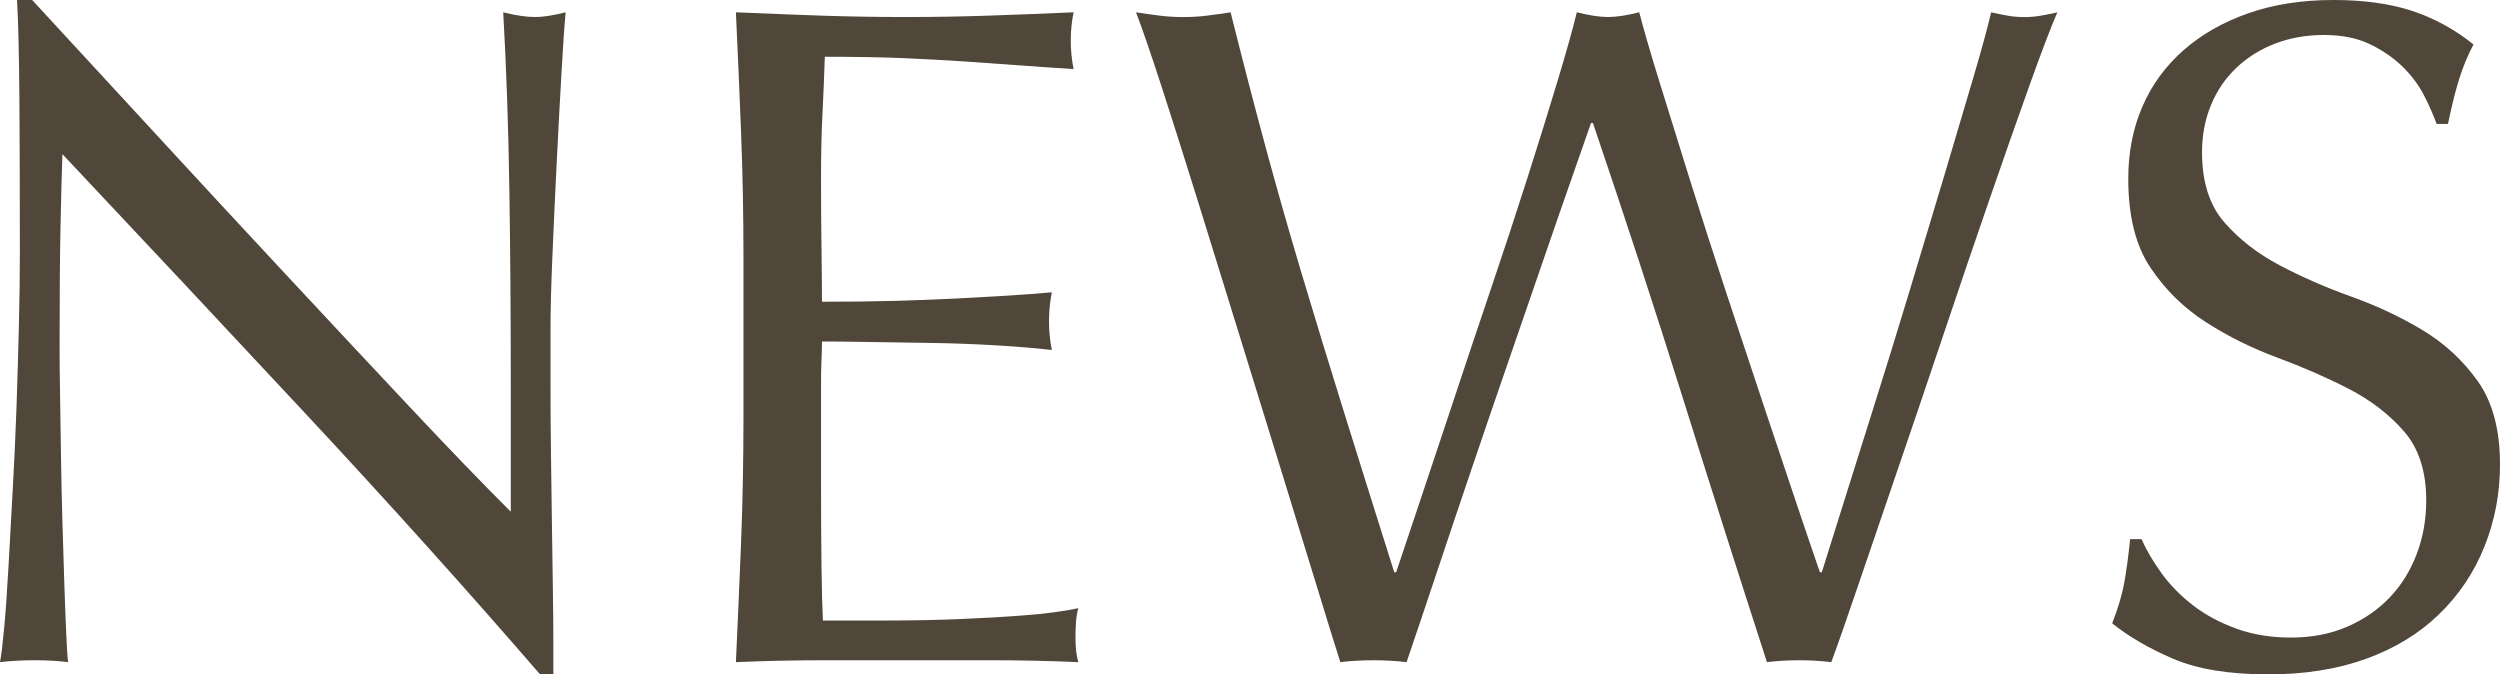
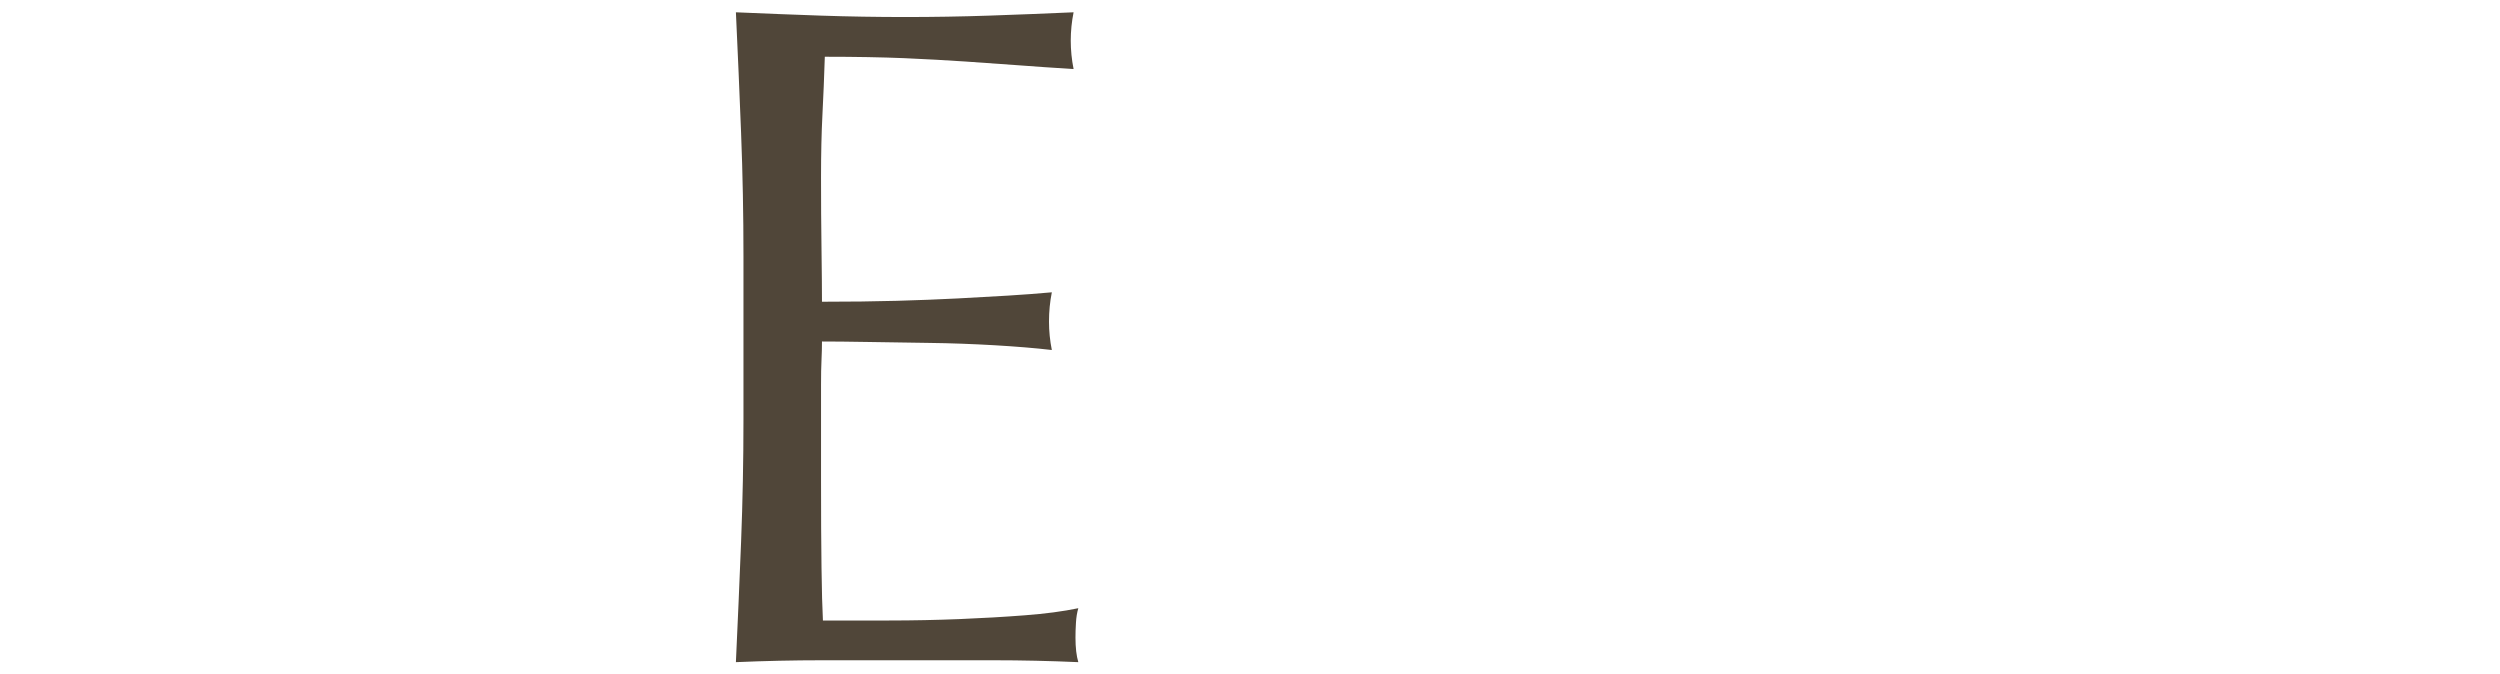
<svg xmlns="http://www.w3.org/2000/svg" id="_レイヤー_2" data-name="レイヤー 2" viewBox="0 0 74.004 19.964">
  <defs>
    <style>
      .cls-1 {
        fill: #504639;
      }
    </style>
  </defs>
  <g id="_レイヤー_2-2" data-name="レイヤー 2">
    <g>
-       <path class="cls-1" d="M9.128,12.334c-2.427-2.604-4.854-5.194-7.28-7.771-.019.523-.038,1.224-.056,2.101-.019.878-.028,2.072-.028,3.584,0,.392.004.878.014,1.456.009.579.018,1.186.028,1.82.009.635.023,1.278.042,1.932.019.653.037,1.26.056,1.82.018.56.037,1.05.056,1.47.018.42.037.705.056.854-.299-.037-.625-.056-.98-.056-.374,0-.719.019-1.036.056.037-.187.079-.531.126-1.036.046-.504.088-1.105.126-1.806.037-.7.079-1.46.126-2.282.046-.821.084-1.642.112-2.464.028-.821.051-1.624.07-2.408.018-.783.028-1.483.028-2.1,0-1.792-.005-3.332-.014-4.62-.01-1.288-.033-2.249-.07-2.884h.448c1.138,1.232,2.356,2.553,3.654,3.962,1.297,1.409,2.585,2.8,3.864,4.172,1.278,1.372,2.492,2.67,3.64,3.893,1.148,1.223,2.151,2.264,3.01,3.121v-3.808c0-1.96-.014-3.868-.042-5.726-.028-1.857-.089-3.607-.182-5.25.373.094.69.14.952.14.224,0,.522-.046.896-.14-.038.41-.08,1.026-.126,1.848-.047.821-.094,1.699-.14,2.632-.047.934-.089,1.849-.126,2.744-.038.896-.056,1.615-.056,2.156v1.68c0,.635.004,1.298.014,1.988.009.69.018,1.386.028,2.086.009.7.019,1.354.028,1.96.009.606.014,1.134.014,1.582v.924h-.392c-2.147-2.482-4.434-5.026-6.86-7.63Z" />
      <path class="cls-1" d="M21.938,3.948c-.047-1.194-.098-2.39-.154-3.584.84.037,1.675.069,2.506.098.831.028,1.666.042,2.506.042s1.67-.014,2.492-.042c.821-.028,1.652-.061,2.492-.098-.056.279-.084.56-.084.84s.028.56.084.84c-.598-.037-1.144-.074-1.638-.112-.495-.037-1.018-.074-1.568-.111-.551-.037-1.153-.07-1.806-.099-.654-.027-1.438-.042-2.352-.042-.019.598-.042,1.167-.07,1.708-.028.542-.042,1.158-.042,1.849,0,.728.004,1.438.014,2.128.009.69.014,1.213.014,1.567.821,0,1.558-.009,2.212-.027.653-.019,1.25-.042,1.792-.07.541-.028,1.04-.056,1.498-.084.457-.028.891-.061,1.302-.098-.056.279-.084.569-.084.867,0,.28.028.561.084.841-.486-.057-1.05-.103-1.694-.141-.644-.037-1.288-.061-1.932-.069-.644-.01-1.251-.019-1.82-.028-.57-.01-1.022-.014-1.358-.014,0,.168-.005.35-.014.546-.01.195-.014.443-.014.741v2.772c0,1.064.004,1.941.014,2.632.009.691.023,1.214.042,1.568h1.96c.709,0,1.405-.015,2.086-.042.681-.028,1.325-.065,1.932-.112.606-.046,1.134-.116,1.582-.21-.038.131-.061.275-.07.434-.01.159-.014.304-.014.435,0,.299.028.541.084.728-.84-.037-1.676-.056-2.506-.056h-5.082c-.84,0-1.69.019-2.548.056.056-1.194.107-2.384.154-3.569.046-1.186.07-2.395.07-3.626v-4.816c0-1.232-.023-2.445-.07-3.64Z" />
-       <path class="cls-1" d="M39.676,19.6c-.15-.466-.378-1.204-.686-2.212-.308-1.008-.658-2.146-1.05-3.416-.392-1.269-.803-2.599-1.232-3.989-.43-1.391-.84-2.717-1.232-3.977-.392-1.26-.751-2.394-1.078-3.402-.327-1.008-.584-1.754-.77-2.239.242.037.476.069.7.098.224.028.457.042.7.042s.476-.014.7-.042c.224-.028.457-.061.7-.098.354,1.419.7,2.748,1.036,3.989.336,1.242.695,2.502,1.078,3.78.382,1.279.793,2.623,1.232,4.032.438,1.409.938,3.001,1.498,4.774h.056c.168-.505.401-1.199.7-2.087.298-.886.625-1.866.98-2.939.354-1.073.728-2.188,1.12-3.346s.756-2.264,1.092-3.318.634-2.016.896-2.884c.261-.868.448-1.535.56-2.002.373.094.681.14.924.14s.551-.046.924-.14c.13.504.331,1.194.602,2.071.27.878.574,1.854.91,2.927s.695,2.188,1.078,3.346c.382,1.157.751,2.268,1.106,3.332.354,1.063.676,2.025.966,2.884.289.859.518,1.531.686,2.017h.056c.13-.411.331-1.051.602-1.919.27-.867.578-1.848.924-2.939.345-1.092.7-2.24,1.064-3.444s.709-2.352,1.036-3.443c.326-1.093.616-2.067.868-2.927.252-.858.424-1.493.518-1.903.168.037.331.069.49.098.158.028.322.042.49.042s.331-.014.49-.042c.158-.028.322-.061.49-.098-.187.43-.458,1.139-.812,2.128-.355.989-.752,2.118-1.19,3.388-.439,1.27-.896,2.613-1.372,4.032s-.934,2.768-1.372,4.046c-.439,1.278-.831,2.427-1.176,3.444-.346,1.018-.602,1.75-.77,2.197-.299-.037-.616-.056-.952-.056s-.654.019-.952.056c-.84-2.594-1.671-5.203-2.492-7.825-.822-2.623-1.708-5.334-2.66-8.135h-.056c-.15.43-.35,1.004-.602,1.723s-.532,1.525-.84,2.422c-.308.896-.639,1.857-.994,2.884-.355,1.026-.71,2.062-1.064,3.108-.355,1.045-.7,2.071-1.036,3.079-.336,1.009-.644,1.923-.924,2.744-.299-.037-.626-.056-.98-.056s-.682.019-.98.056Z" />
-       <path class="cls-1" d="M63.994,16.982c.252.345.56.657.924.938s.788.509,1.274.686c.485.178,1.026.267,1.624.267.616,0,1.171-.107,1.666-.322.494-.214.914-.504,1.26-.868.345-.363.611-.793.798-1.288.187-.494.28-1.021.28-1.582,0-.858-.219-1.54-.658-2.044-.439-.504-.985-.924-1.638-1.26-.654-.336-1.358-.644-2.114-.924s-1.461-.63-2.114-1.05c-.654-.42-1.2-.957-1.638-1.61-.439-.653-.658-1.53-.658-2.632,0-.784.14-1.498.42-2.142.28-.645.686-1.199,1.218-1.666s1.171-.831,1.918-1.093c.746-.261,1.586-.392,2.52-.392.896,0,1.67.107,2.324.322.653.215,1.26.546,1.82.994-.168.317-.308.653-.42,1.008-.112.354-.224.803-.336,1.344h-.336c-.094-.261-.22-.546-.378-.854-.159-.308-.374-.592-.644-.854-.271-.261-.593-.48-.966-.658-.374-.177-.822-.266-1.344-.266s-1.004.084-1.442.252c-.439.168-.822.406-1.148.714-.327.308-.579.677-.756,1.106-.178.429-.266.896-.266,1.399,0,.878.219,1.568.658,2.072.438.504.984.929,1.638,1.273.653.346,1.358.654,2.114.925.756.271,1.46.602,2.114.993.653.393,1.199.896,1.638,1.513.438.616.658,1.438.658,2.464,0,.858-.154,1.671-.462,2.436-.308.766-.756,1.434-1.344,2.002-.588.57-1.307,1.009-2.156,1.316-.85.308-1.816.462-2.898.462-1.157,0-2.095-.154-2.814-.462-.719-.308-1.321-.658-1.806-1.05.168-.43.284-.816.35-1.162.065-.346.126-.788.182-1.33h.336c.149.336.35.677.602,1.022Z" />
    </g>
  </g>
</svg>